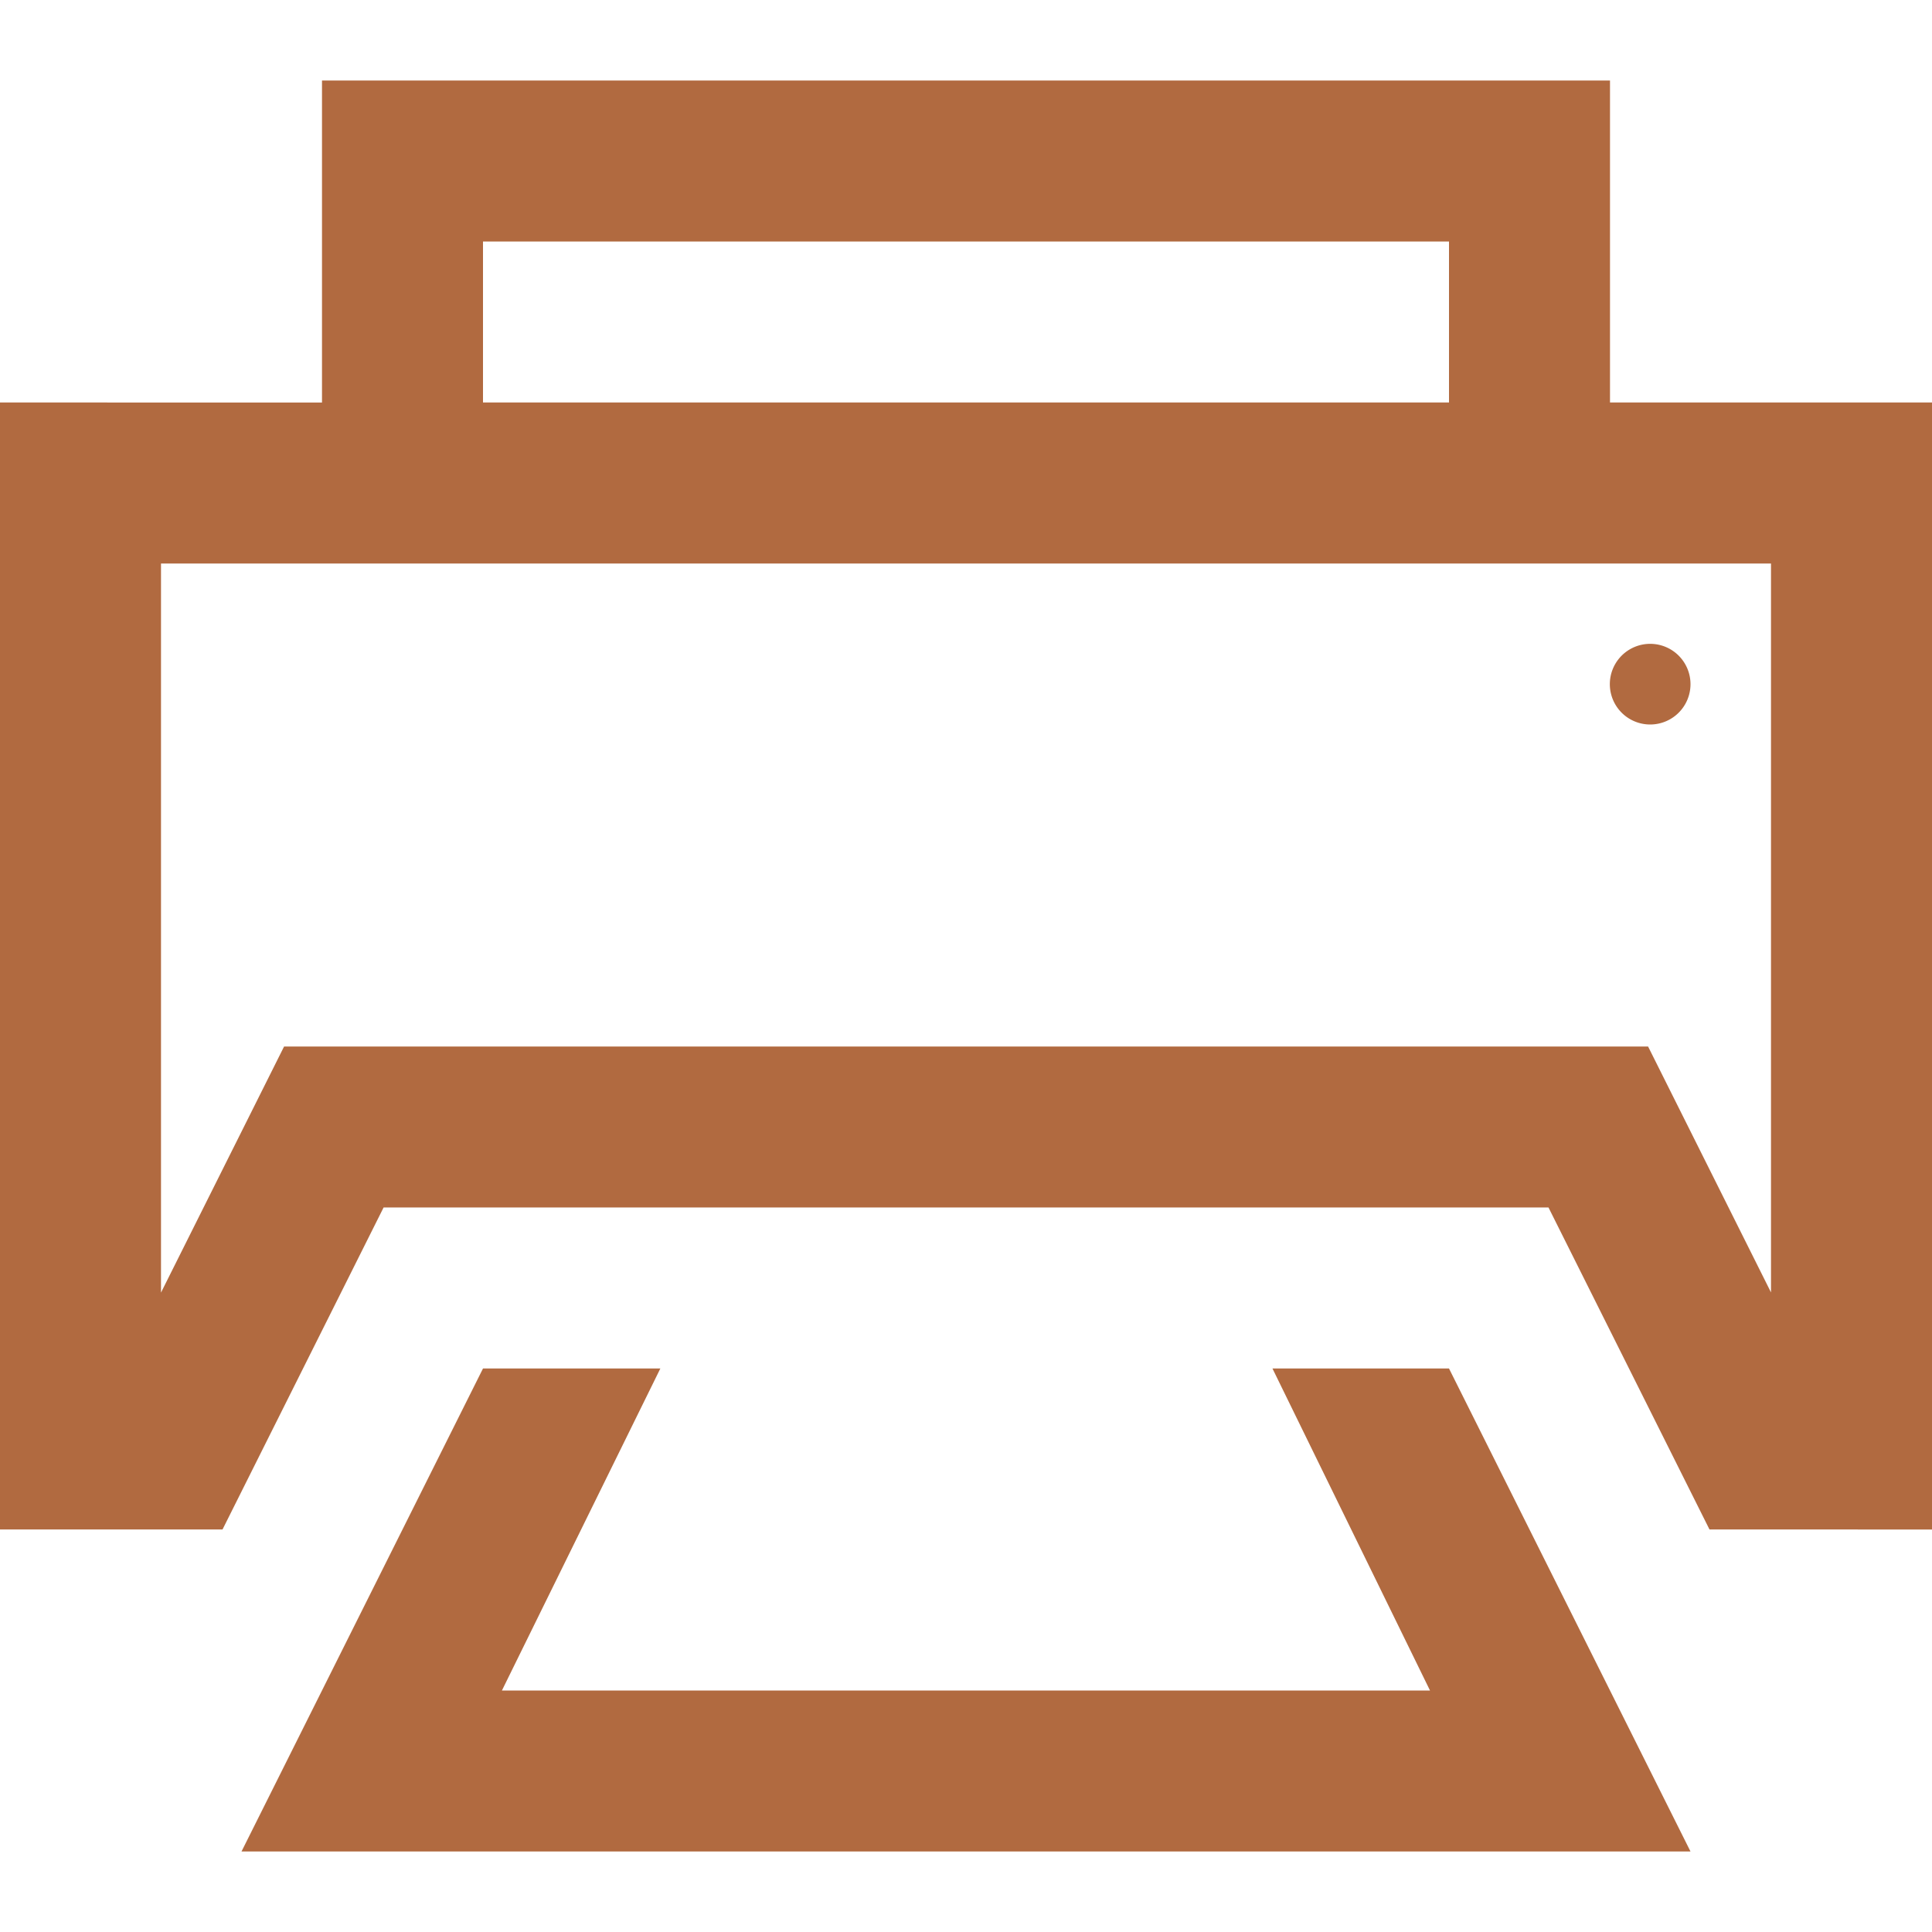
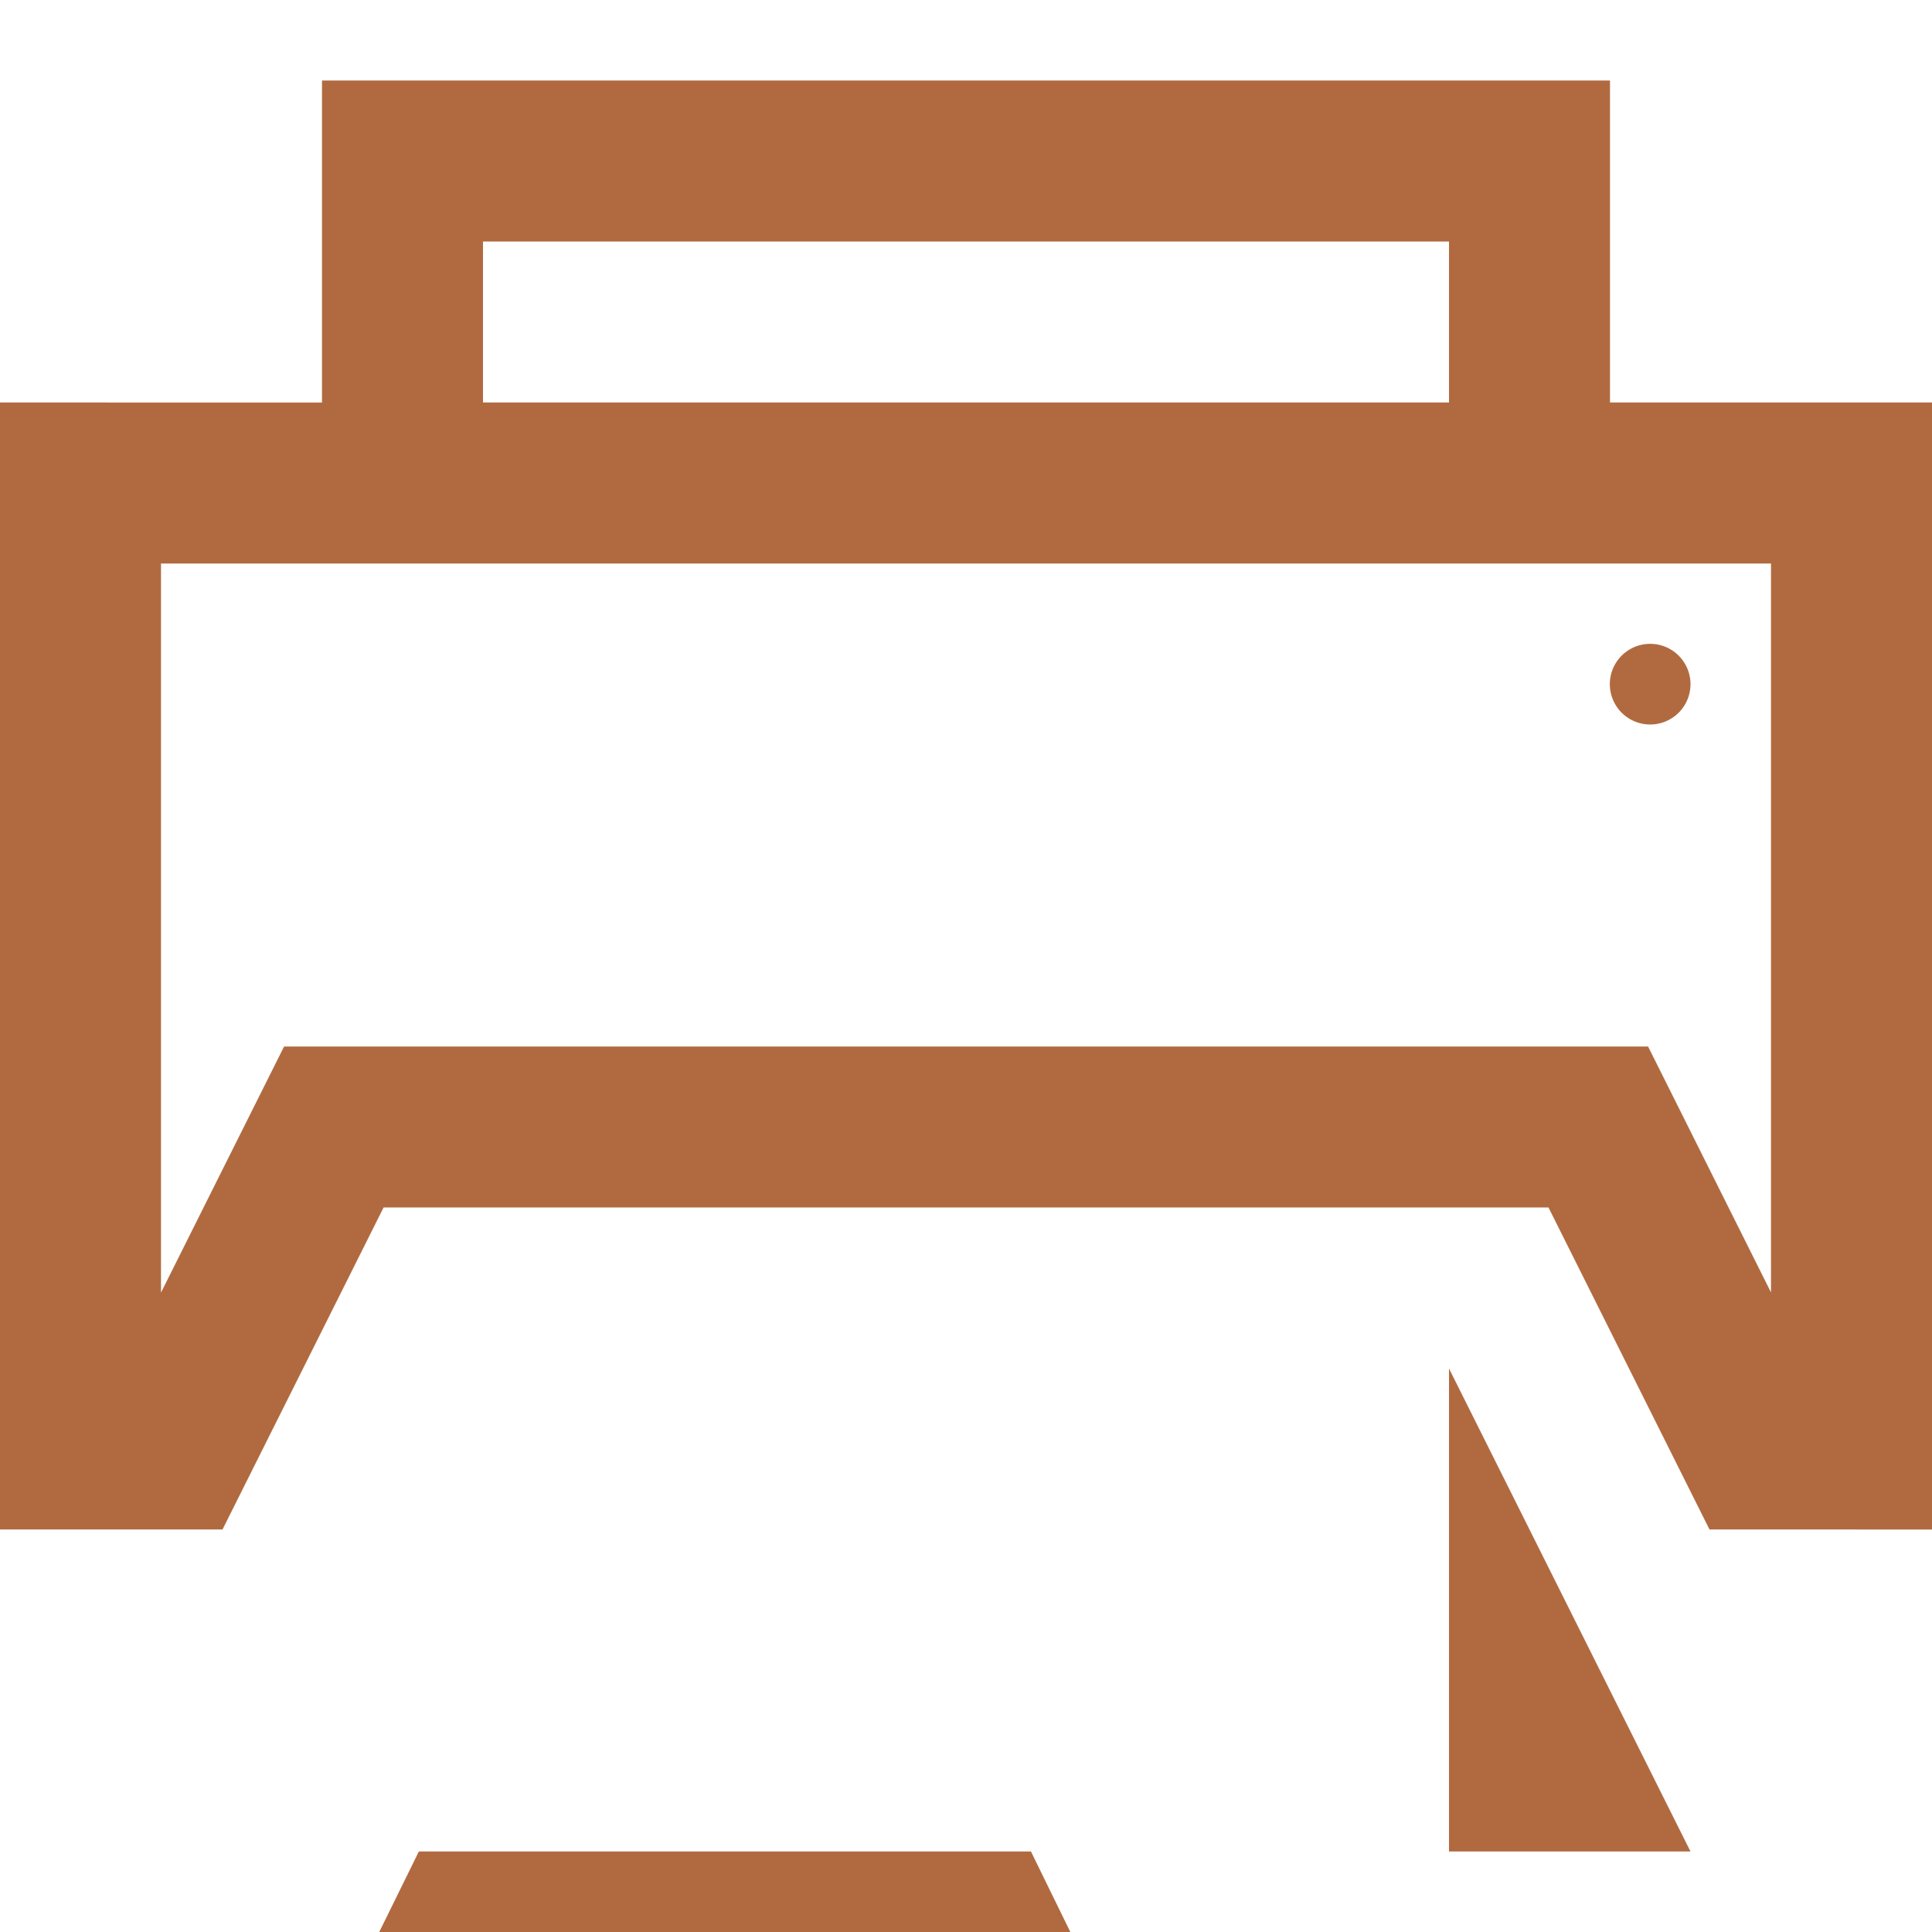
<svg xmlns="http://www.w3.org/2000/svg" width="24" height="24" viewBox="0 0 24 24">
-   <path fill="#B16A40" d="M20 5V1H4v4H0v14h2.764l2.001-4h14.471l2 4H24V5h-4zM6 3h12v2H6V3zm16 13.055L20.473 13H3.529L2 16.057V7h20v9.055zM18 17l3 6H3l3-6h2.203l-1.968 4h11.529l-1.957-4H18zm3-8.5a.5.5 0 1 1-1.002-.002A.5.5 0 0 1 21 8.5z" />
+   <path fill="#B16A40" d="M20 5V1H4v4H0v14h2.764l2.001-4h14.471l2 4H24V5h-4zM6 3h12v2H6V3zm16 13.055L20.473 13H3.529L2 16.057V7h20v9.055zM18 17l3 6H3h2.203l-1.968 4h11.529l-1.957-4H18zm3-8.5a.5.5 0 1 1-1.002-.002A.5.5 0 0 1 21 8.5z" />
</svg>